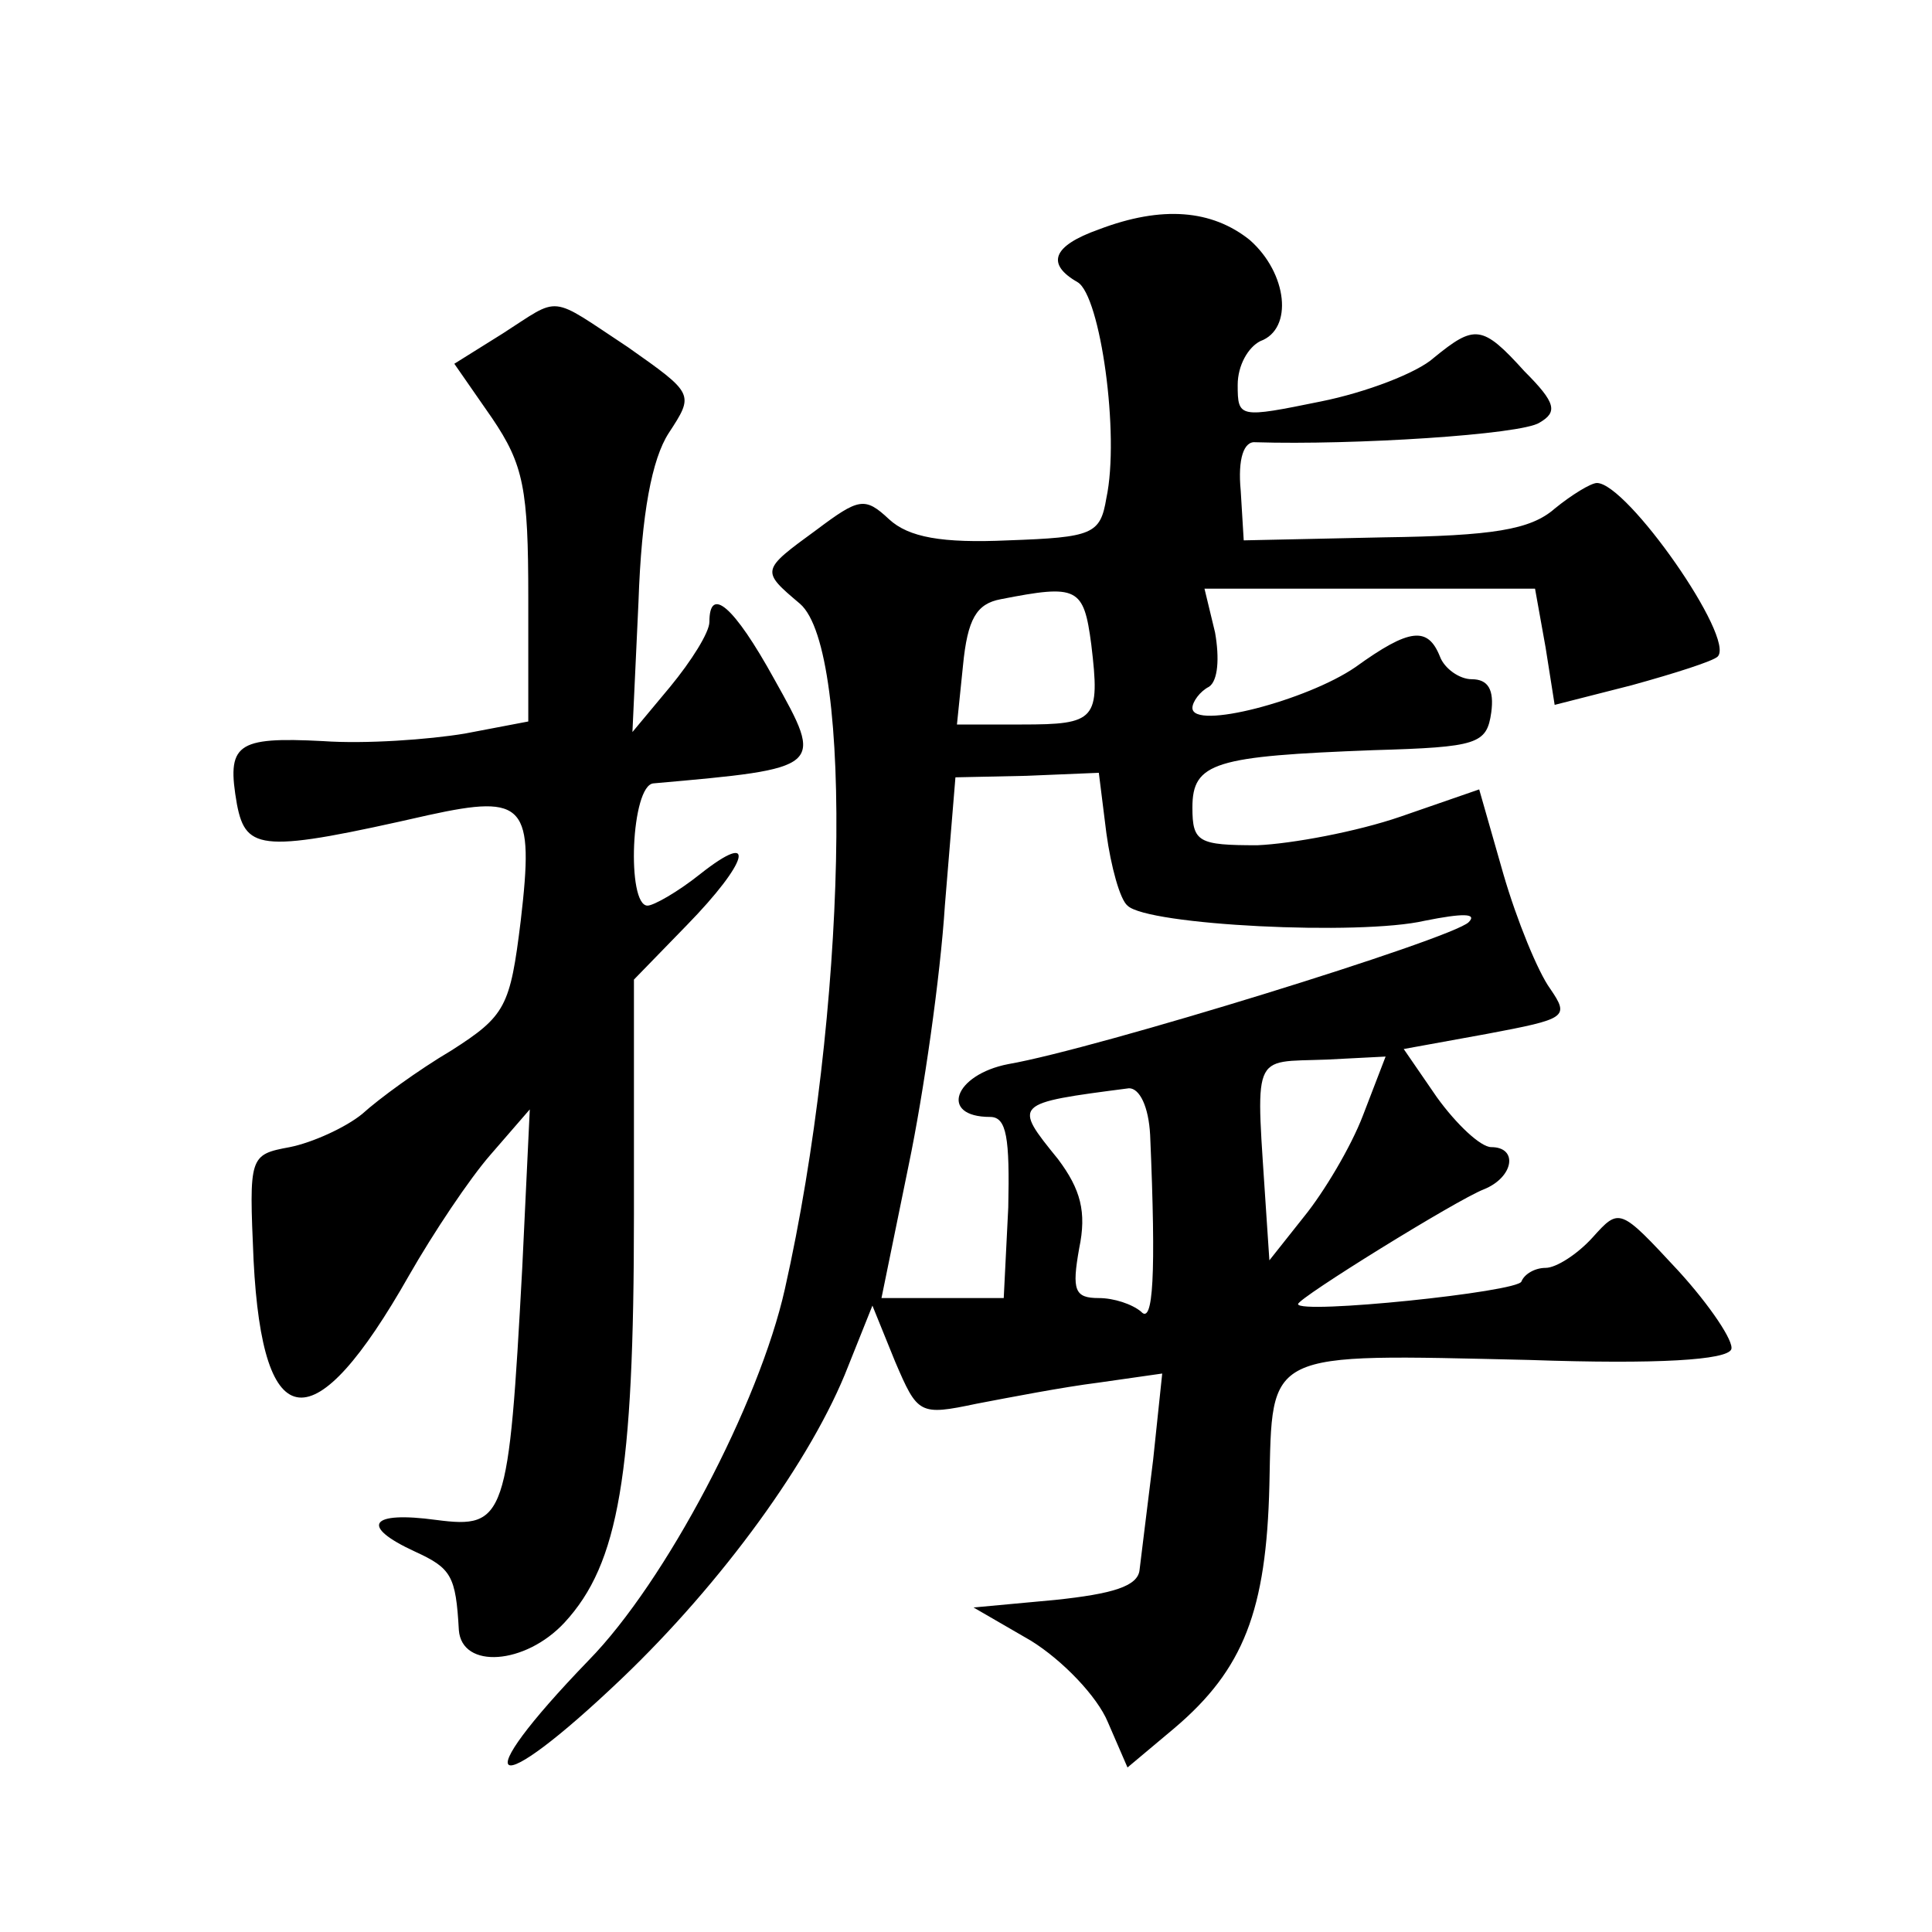
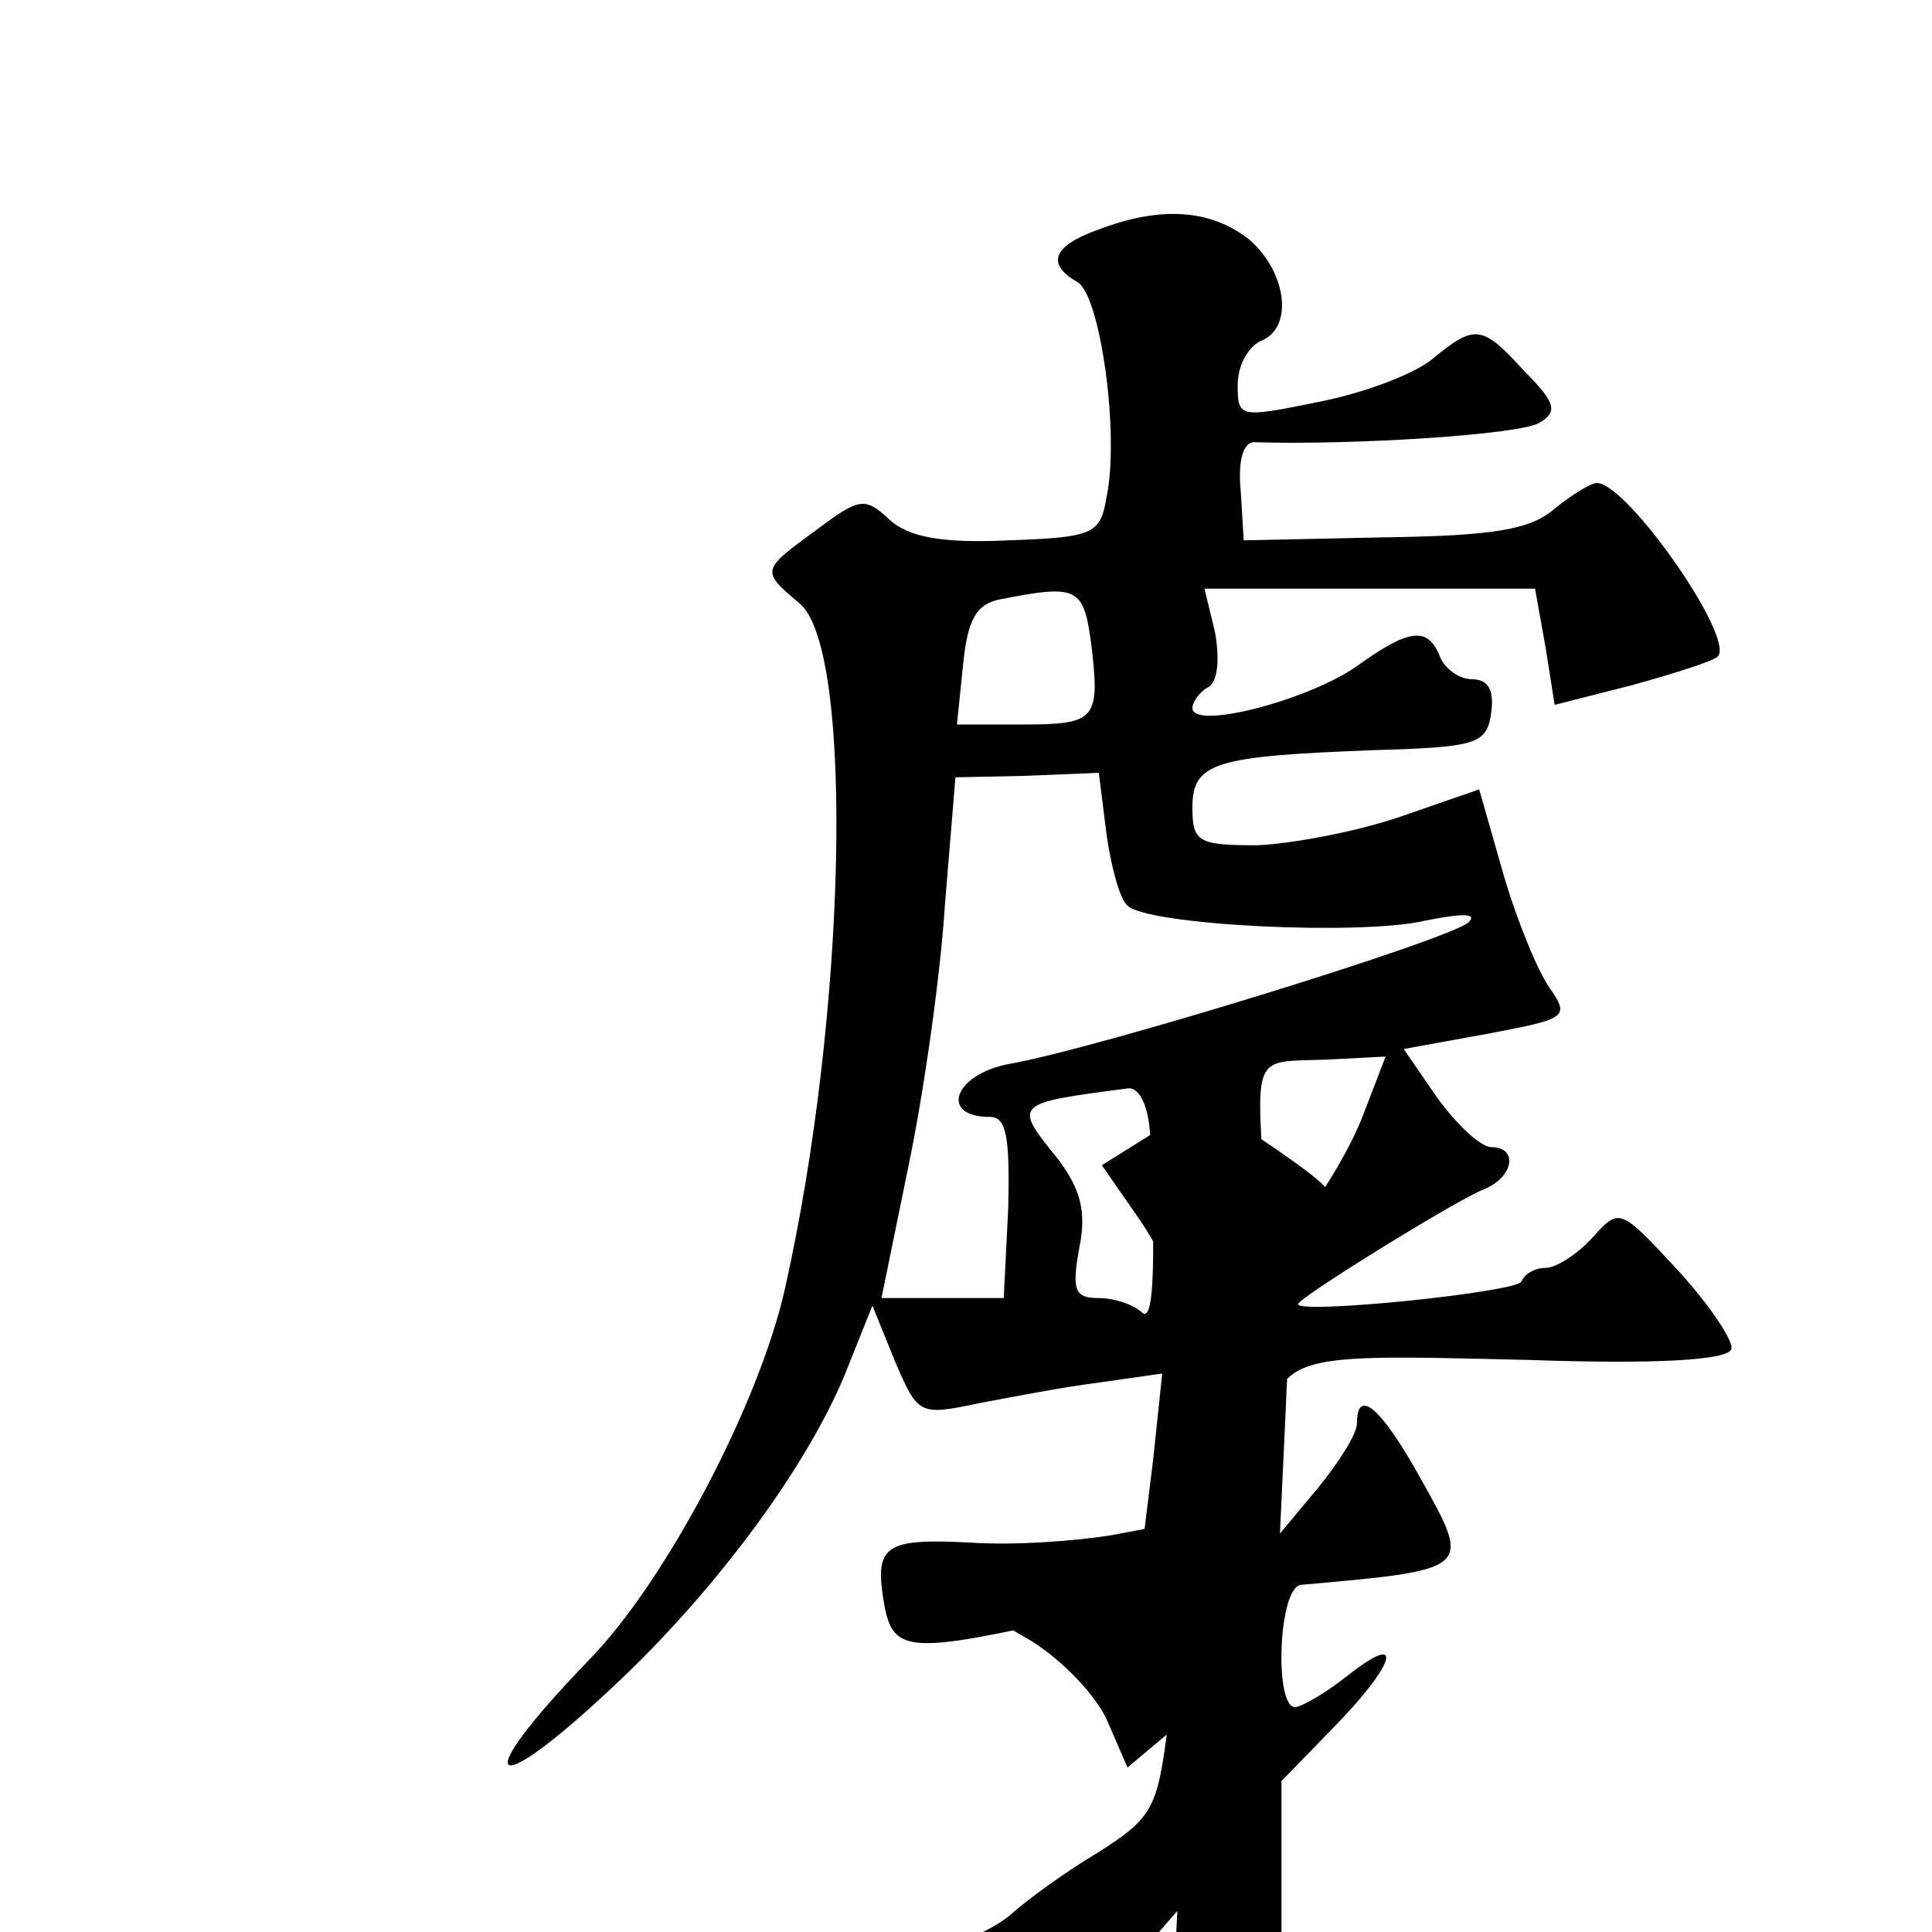
<svg xmlns="http://www.w3.org/2000/svg" version="1.0" width="128pt" height="128pt" viewBox="0 0 128 128" preserveAspectRatio="xMidYMid meet">
  <g transform="translate(0,128) scale(0.1,-0.1)" fill="#0" stroke="none">
-     <path d="M728 1128 c-31 -11 -35 -23 -14 -35 15 -9 28 -101 19 -143 -4 -24 -9 -26 -65 -28 -44 -2 -66 2 -79 14 -16 15 -20 14 -48 -7 -37 -27 -37 -27 -11 -49 36 -31 31 -272 -10 -454 -17 -76 -79 -194 -130 -246 -83 -86 -65 -95 22 -12 66 63 126 145 150 207 l16 40 15 -37 c15 -35 16 -36 54 -28 21 4 57 11 81 14 l42 6 -6 -57 c-4 -32 -8 -65 -9 -73 -1 -11 -18 -16 -56 -20 l-54 -5 38 -22 c21 -13 44 -37 51 -54 l13 -30 31 26 c46 39 61 78 63 161 2 90 -4 87 172 83 86 -3 131 0 134 7 2 5 -14 29 -35 52 -39 42 -39 42 -57 22 -10 -11 -24 -20 -31 -20 -7 0 -14 -4 -16 -9 -2 -7 -148 -22 -148 -15 0 4 105 69 123 76 20 8 23 28 5 28 -7 0 -23 15 -36 33 l-22 32 55 10 c53 10 55 11 42 30 -8 11 -22 45 -31 76 l-16 56 -52 -18 c-29 -10 -72 -18 -95 -19 -39 0 -43 2 -43 25 0 30 15 34 120 38 69 2 75 4 78 25 2 15 -2 22 -13 22 -8 0 -18 7 -21 15 -8 20 -20 19 -56 -7 -32 -22 -108 -42 -108 -27 0 4 5 11 11 14 6 4 7 19 4 36 l-7 29 110 0 109 0 7 -39 6 -38 51 13 c29 8 54 16 57 19 12 12 -60 115 -80 115 -4 0 -17 -8 -28 -17 -16 -14 -41 -18 -113 -19 l-93 -2 -2 33 c-2 21 2 33 10 32 64 -2 176 5 188 13 12 7 11 13 -10 34 -28 31 -33 31 -60 9 -11 -10 -45 -23 -75 -29 -54 -11 -55 -11 -55 11 0 13 7 25 15 29 22 8 18 45 -7 67 -25 20 -58 23 -100 7z m-5 -275 c6 -50 3 -53 -46 -53 l-43 0 4 39 c3 31 9 41 25 44 51 10 55 8 60 -30z m10 -125 c3 -22 9 -44 14 -48 13 -13 154 -20 197 -10 25 5 35 5 29 -1 -11 -11 -247 -84 -305 -94 -36 -7 -46 -35 -12 -35 11 0 13 -14 12 -60 l-3 -60 -41 0 -40 0 18 88 c10 48 21 125 24 172 l7 85 47 1 48 2 5 -40z m170 -187 c-8 -21 -26 -51 -39 -67 l-23 -29 -2 30 c-7 110 -11 101 40 103 l39 2 -15 -39z m-141 -13 c4 -93 2 -126 -6 -117 -6 5 -18 9 -28 9 -16 0 -18 5 -13 33 5 24 1 39 -14 59 -30 37 -30 37 47 47 7 0 13 -12 14 -31z M333 1059 l-32 -20 25 -36 c21 -31 24 -47 24 -119 l0 -82 -42 -8 c-24 -4 -66 -7 -94 -5 -58 3 -64 -2 -57 -42 6 -31 17 -32 127 -7 64 14 70 7 61 -70 -7 -57 -10 -63 -46 -86 -22 -13 -48 -32 -59 -42 -11 -9 -33 -19 -48 -22 -27 -5 -27 -6 -24 -75 6 -118 40 -121 103 -10 16 28 40 64 54 80 l26 30 -5 -105 c-9 -166 -11 -173 -57 -167 -44 6 -51 -4 -14 -21 24 -11 27 -16 29 -52 2 -26 44 -23 70 5 36 39 46 98 46 270 l0 156 35 36 c41 42 47 64 9 34 -15 -12 -31 -21 -35 -21 -14 0 -11 80 4 81 113 10 113 10 80 69 -27 49 -43 62 -43 38 0 -7 -12 -26 -26 -43 l-25 -30 4 86 c2 59 9 95 20 112 17 26 17 26 -27 57 -53 35 -44 34 -83 9z" />
+     <path d="M728 1128 c-31 -11 -35 -23 -14 -35 15 -9 28 -101 19 -143 -4 -24 -9 -26 -65 -28 -44 -2 -66 2 -79 14 -16 15 -20 14 -48 -7 -37 -27 -37 -27 -11 -49 36 -31 31 -272 -10 -454 -17 -76 -79 -194 -130 -246 -83 -86 -65 -95 22 -12 66 63 126 145 150 207 l16 40 15 -37 c15 -35 16 -36 54 -28 21 4 57 11 81 14 l42 6 -6 -57 c-4 -32 -8 -65 -9 -73 -1 -11 -18 -16 -56 -20 l-54 -5 38 -22 c21 -13 44 -37 51 -54 l13 -30 31 26 c46 39 61 78 63 161 2 90 -4 87 172 83 86 -3 131 0 134 7 2 5 -14 29 -35 52 -39 42 -39 42 -57 22 -10 -11 -24 -20 -31 -20 -7 0 -14 -4 -16 -9 -2 -7 -148 -22 -148 -15 0 4 105 69 123 76 20 8 23 28 5 28 -7 0 -23 15 -36 33 l-22 32 55 10 c53 10 55 11 42 30 -8 11 -22 45 -31 76 l-16 56 -52 -18 c-29 -10 -72 -18 -95 -19 -39 0 -43 2 -43 25 0 30 15 34 120 38 69 2 75 4 78 25 2 15 -2 22 -13 22 -8 0 -18 7 -21 15 -8 20 -20 19 -56 -7 -32 -22 -108 -42 -108 -27 0 4 5 11 11 14 6 4 7 19 4 36 l-7 29 110 0 109 0 7 -39 6 -38 51 13 c29 8 54 16 57 19 12 12 -60 115 -80 115 -4 0 -17 -8 -28 -17 -16 -14 -41 -18 -113 -19 l-93 -2 -2 33 c-2 21 2 33 10 32 64 -2 176 5 188 13 12 7 11 13 -10 34 -28 31 -33 31 -60 9 -11 -10 -45 -23 -75 -29 -54 -11 -55 -11 -55 11 0 13 7 25 15 29 22 8 18 45 -7 67 -25 20 -58 23 -100 7z m-5 -275 c6 -50 3 -53 -46 -53 l-43 0 4 39 c3 31 9 41 25 44 51 10 55 8 60 -30z m10 -125 c3 -22 9 -44 14 -48 13 -13 154 -20 197 -10 25 5 35 5 29 -1 -11 -11 -247 -84 -305 -94 -36 -7 -46 -35 -12 -35 11 0 13 -14 12 -60 l-3 -60 -41 0 -40 0 18 88 c10 48 21 125 24 172 l7 85 47 1 48 2 5 -40z m170 -187 c-8 -21 -26 -51 -39 -67 l-23 -29 -2 30 c-7 110 -11 101 40 103 l39 2 -15 -39z m-141 -13 c4 -93 2 -126 -6 -117 -6 5 -18 9 -28 9 -16 0 -18 5 -13 33 5 24 1 39 -14 59 -30 37 -30 37 47 47 7 0 13 -12 14 -31z l-32 -20 25 -36 c21 -31 24 -47 24 -119 l0 -82 -42 -8 c-24 -4 -66 -7 -94 -5 -58 3 -64 -2 -57 -42 6 -31 17 -32 127 -7 64 14 70 7 61 -70 -7 -57 -10 -63 -46 -86 -22 -13 -48 -32 -59 -42 -11 -9 -33 -19 -48 -22 -27 -5 -27 -6 -24 -75 6 -118 40 -121 103 -10 16 28 40 64 54 80 l26 30 -5 -105 c-9 -166 -11 -173 -57 -167 -44 6 -51 -4 -14 -21 24 -11 27 -16 29 -52 2 -26 44 -23 70 5 36 39 46 98 46 270 l0 156 35 36 c41 42 47 64 9 34 -15 -12 -31 -21 -35 -21 -14 0 -11 80 4 81 113 10 113 10 80 69 -27 49 -43 62 -43 38 0 -7 -12 -26 -26 -43 l-25 -30 4 86 c2 59 9 95 20 112 17 26 17 26 -27 57 -53 35 -44 34 -83 9z" />
  </g>
</svg>